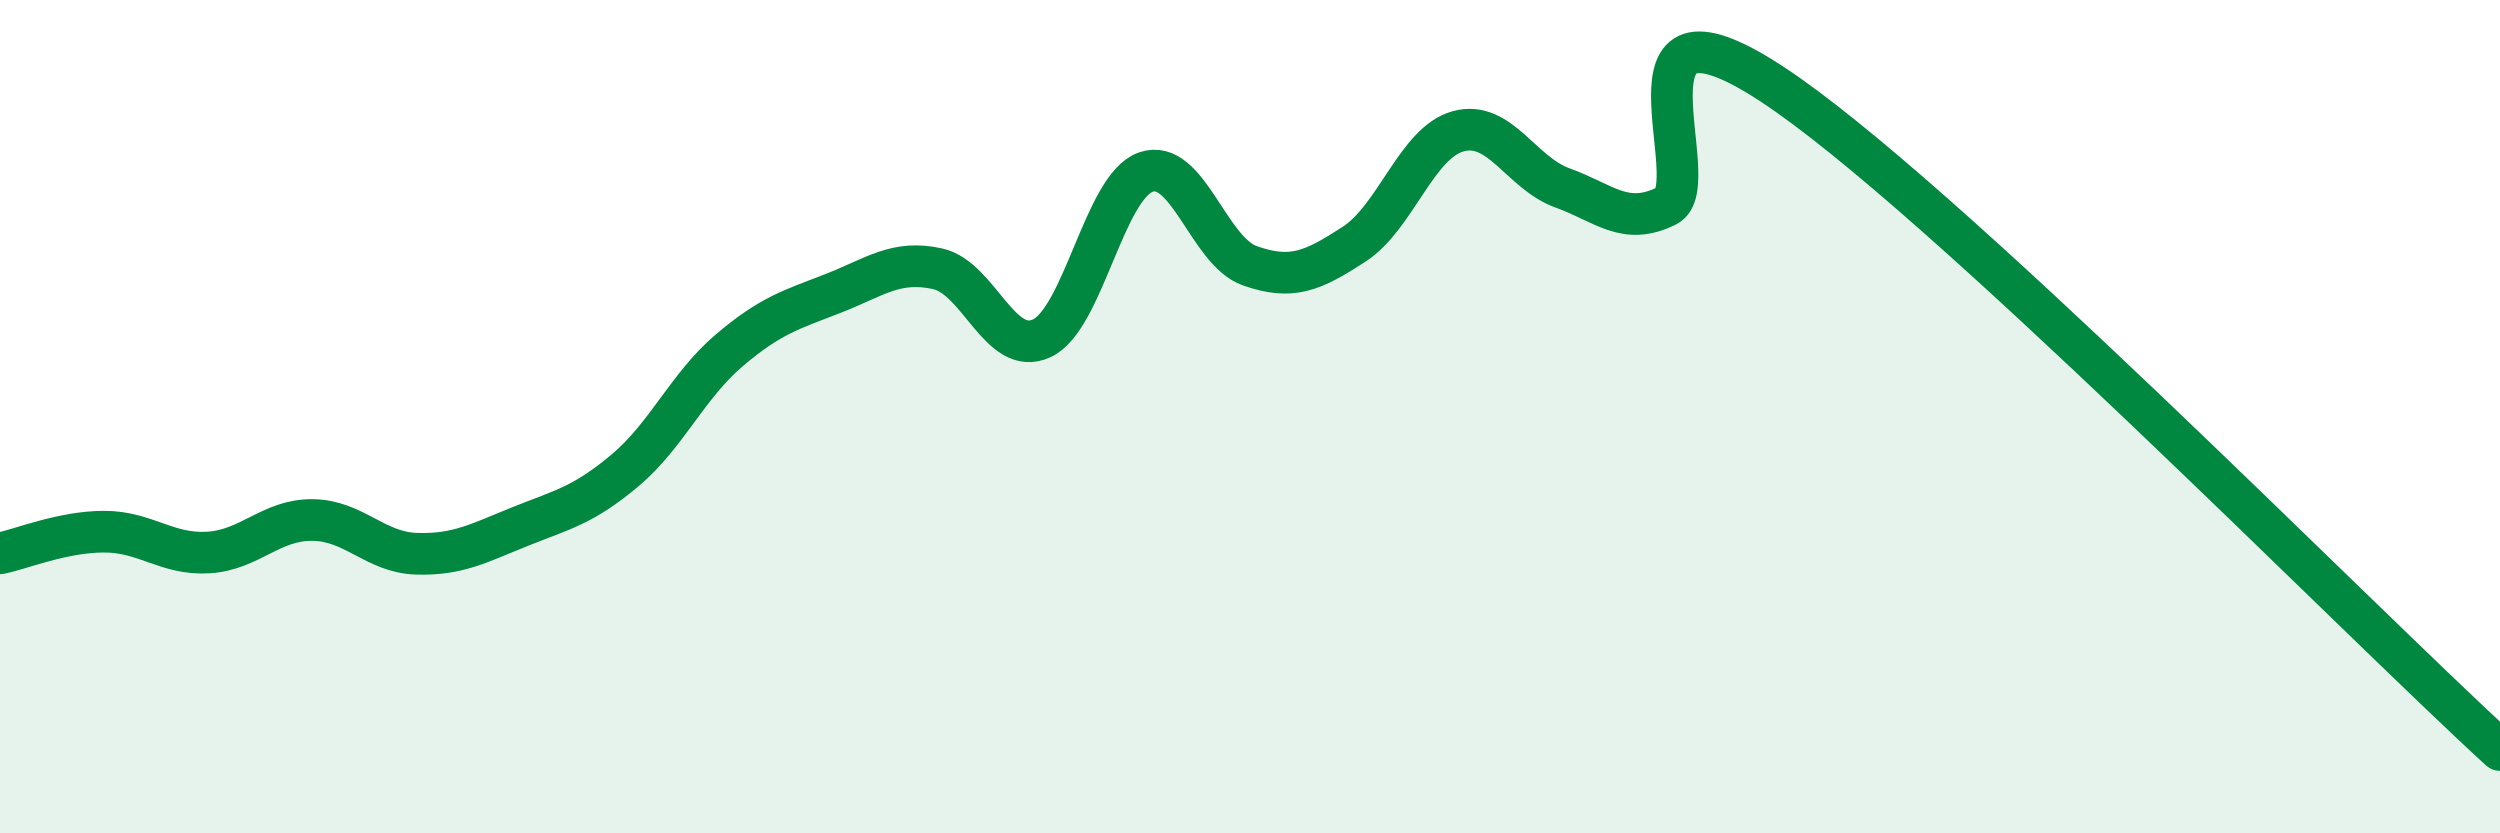
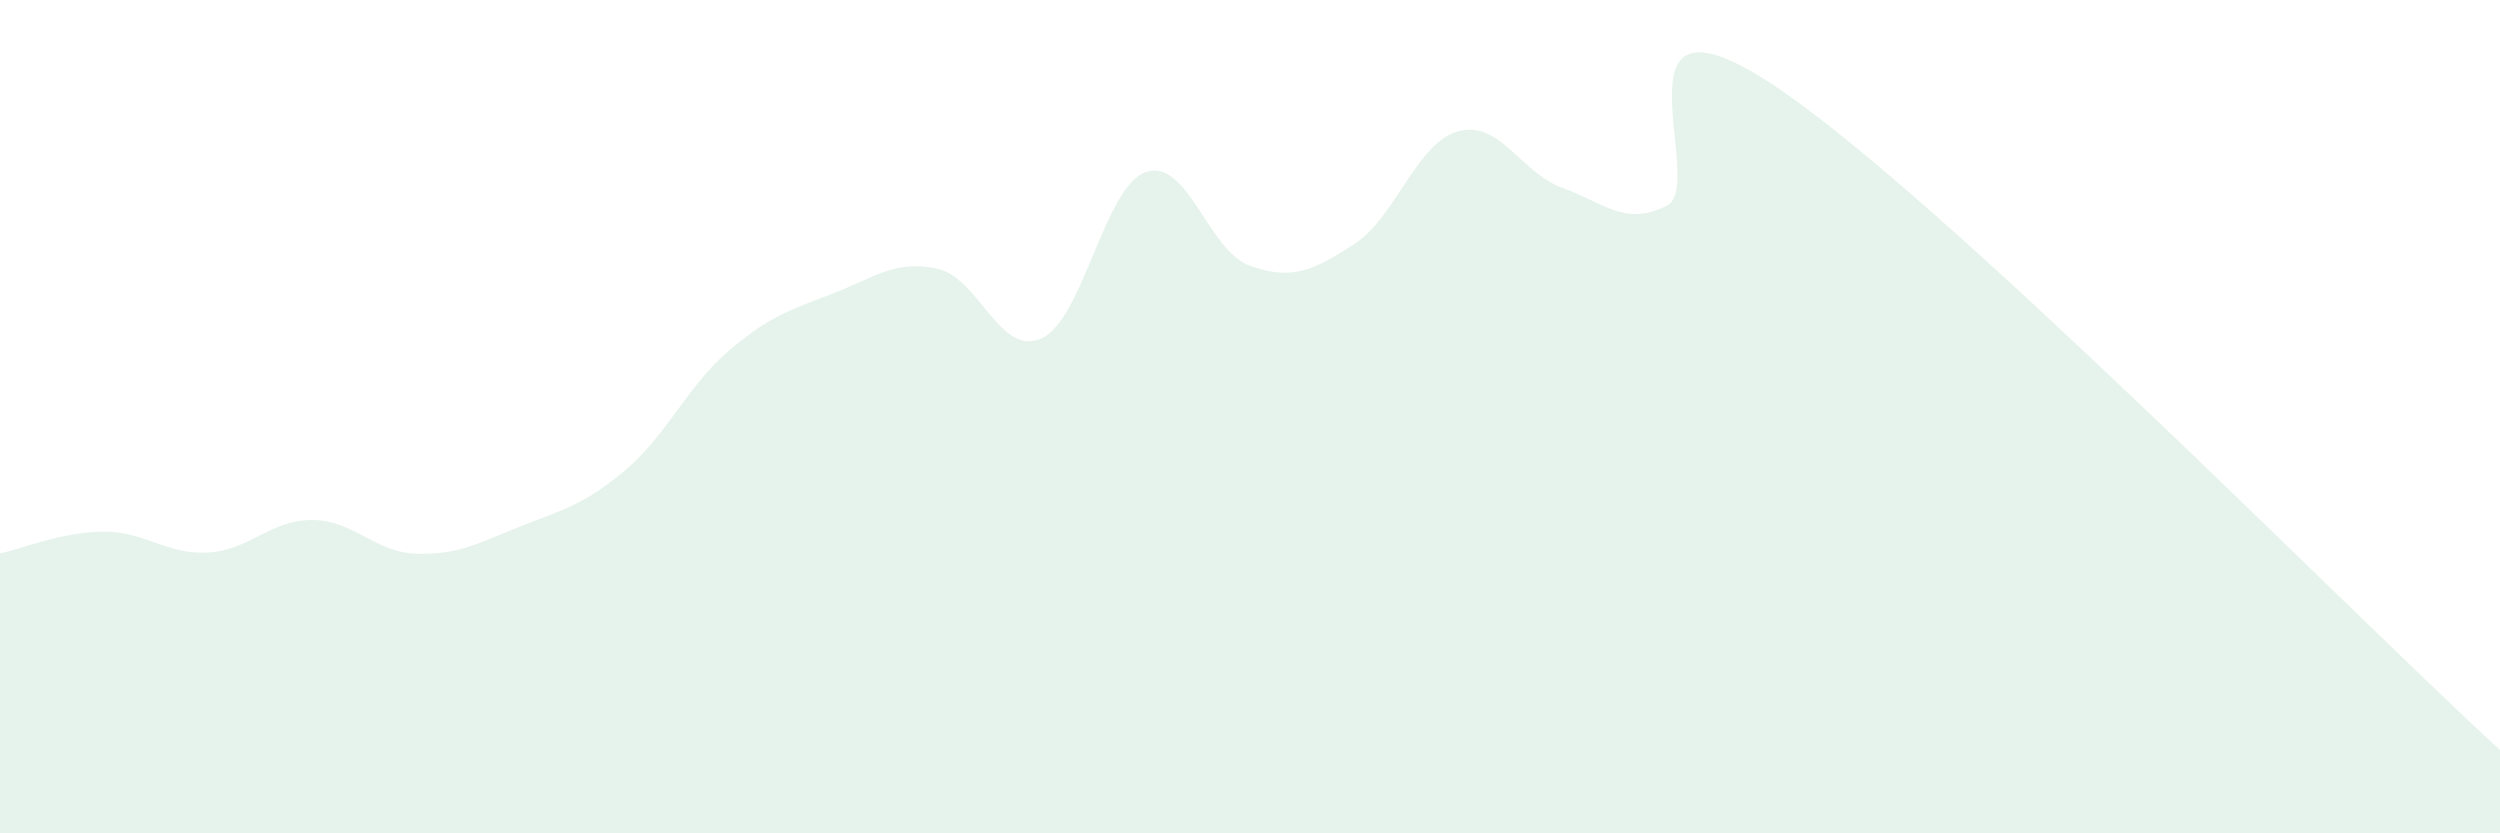
<svg xmlns="http://www.w3.org/2000/svg" width="60" height="20" viewBox="0 0 60 20">
  <path d="M 0,13.28 C 0.5,13.18 1.5,12.76 2.5,12.76 C 3.5,12.76 4,13.32 5,13.26 C 6,13.2 6.5,12.47 7.5,12.48 C 8.5,12.49 9,13.26 10,13.29 C 11,13.32 11.5,13.03 12.5,12.63 C 13.5,12.23 14,12.13 15,11.29 C 16,10.45 16.5,9.26 17.5,8.41 C 18.5,7.56 19,7.43 20,7.04 C 21,6.65 21.5,6.23 22.5,6.45 C 23.5,6.67 24,8.58 25,8.12 C 26,7.66 26.5,4.48 27.5,4.13 C 28.5,3.78 29,6.03 30,6.38 C 31,6.73 31.5,6.51 32.5,5.86 C 33.5,5.21 34,3.42 35,3.15 C 36,2.88 36.5,4.15 37.5,4.51 C 38.5,4.87 39,5.44 40,4.94 C 41,4.44 38.5,-0.61 42.5,2 C 46.5,4.61 56.5,14.8 60,18L60 20L0 20Z" fill="#008740" opacity="0.1" stroke-linecap="round" stroke-linejoin="round" />
-   <path d="M 0,13.28 C 0.5,13.18 1.5,12.76 2.5,12.76 C 3.5,12.76 4,13.32 5,13.26 C 6,13.2 6.5,12.47 7.5,12.48 C 8.5,12.49 9,13.26 10,13.29 C 11,13.32 11.5,13.03 12.5,12.63 C 13.5,12.23 14,12.13 15,11.29 C 16,10.45 16.5,9.26 17.5,8.41 C 18.5,7.56 19,7.43 20,7.04 C 21,6.65 21.5,6.23 22.5,6.45 C 23.5,6.67 24,8.58 25,8.12 C 26,7.66 26.5,4.48 27.5,4.13 C 28.5,3.78 29,6.03 30,6.38 C 31,6.73 31.5,6.51 32.5,5.86 C 33.5,5.21 34,3.42 35,3.15 C 36,2.88 36.5,4.15 37.5,4.51 C 38.5,4.87 39,5.44 40,4.94 C 41,4.44 38.5,-0.61 42.5,2 C 46.5,4.61 56.5,14.8 60,18" stroke="#008740" stroke-width="1" fill="none" stroke-linecap="round" stroke-linejoin="round" />
</svg>